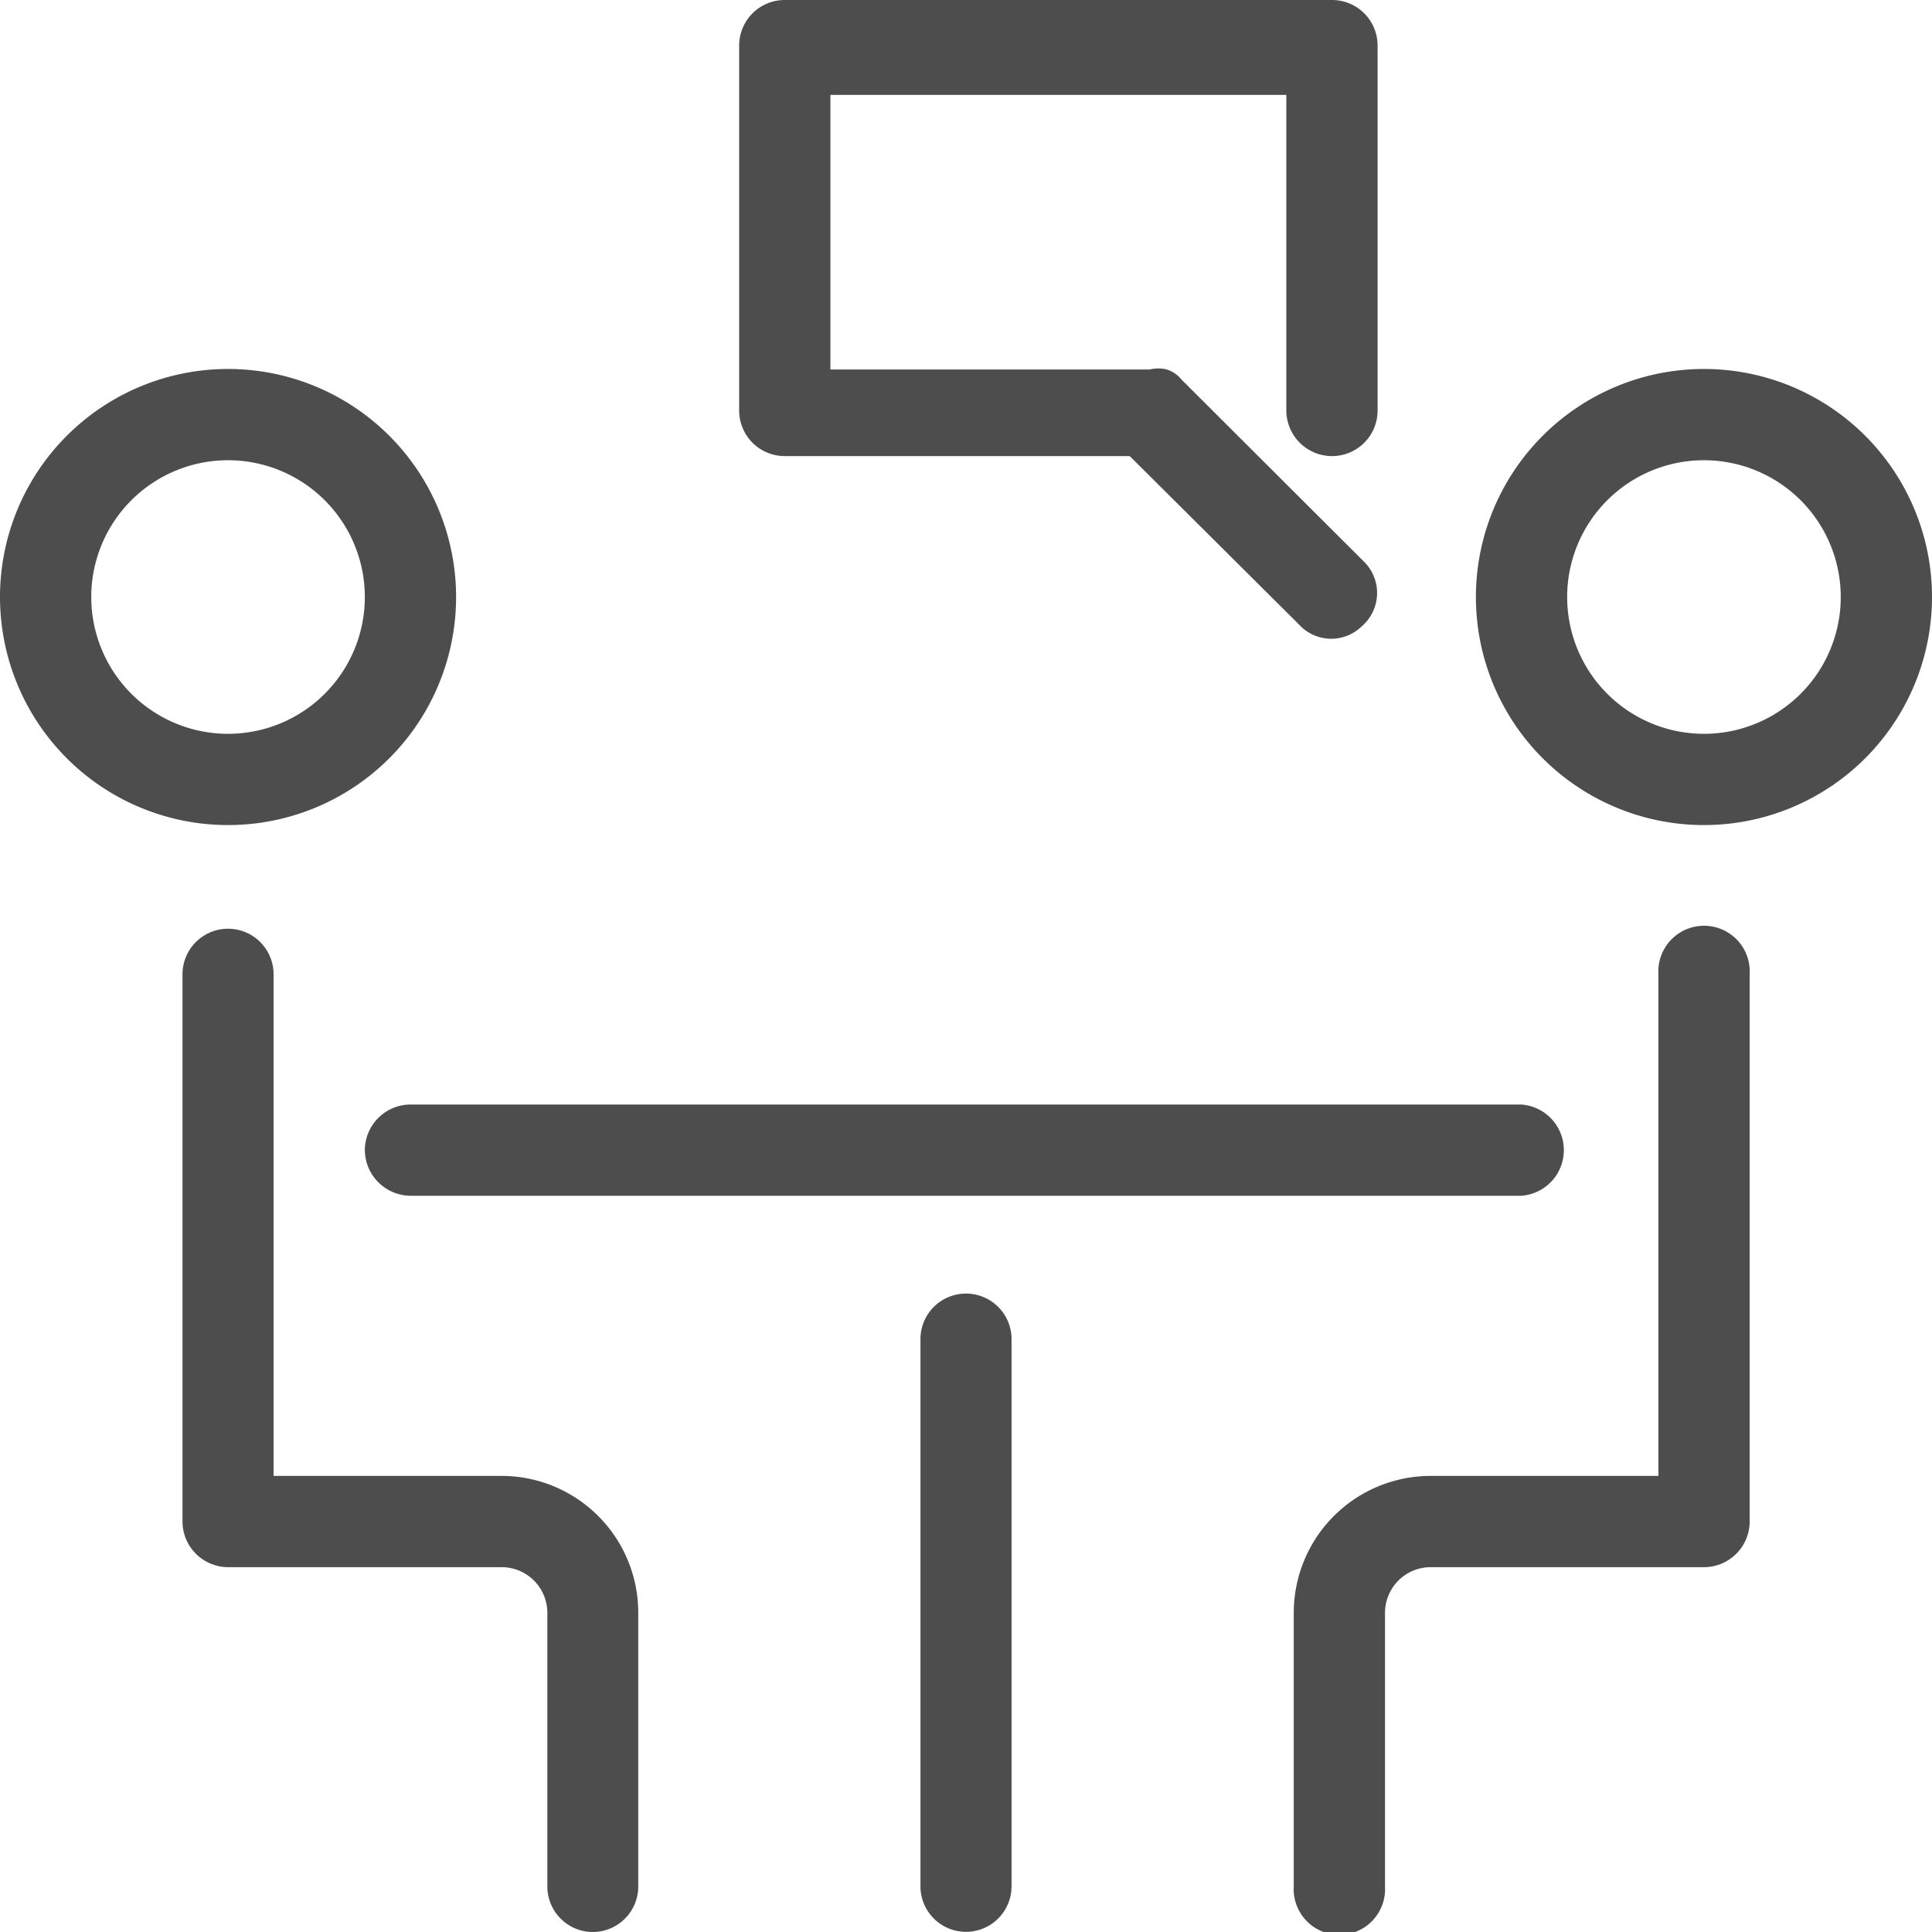
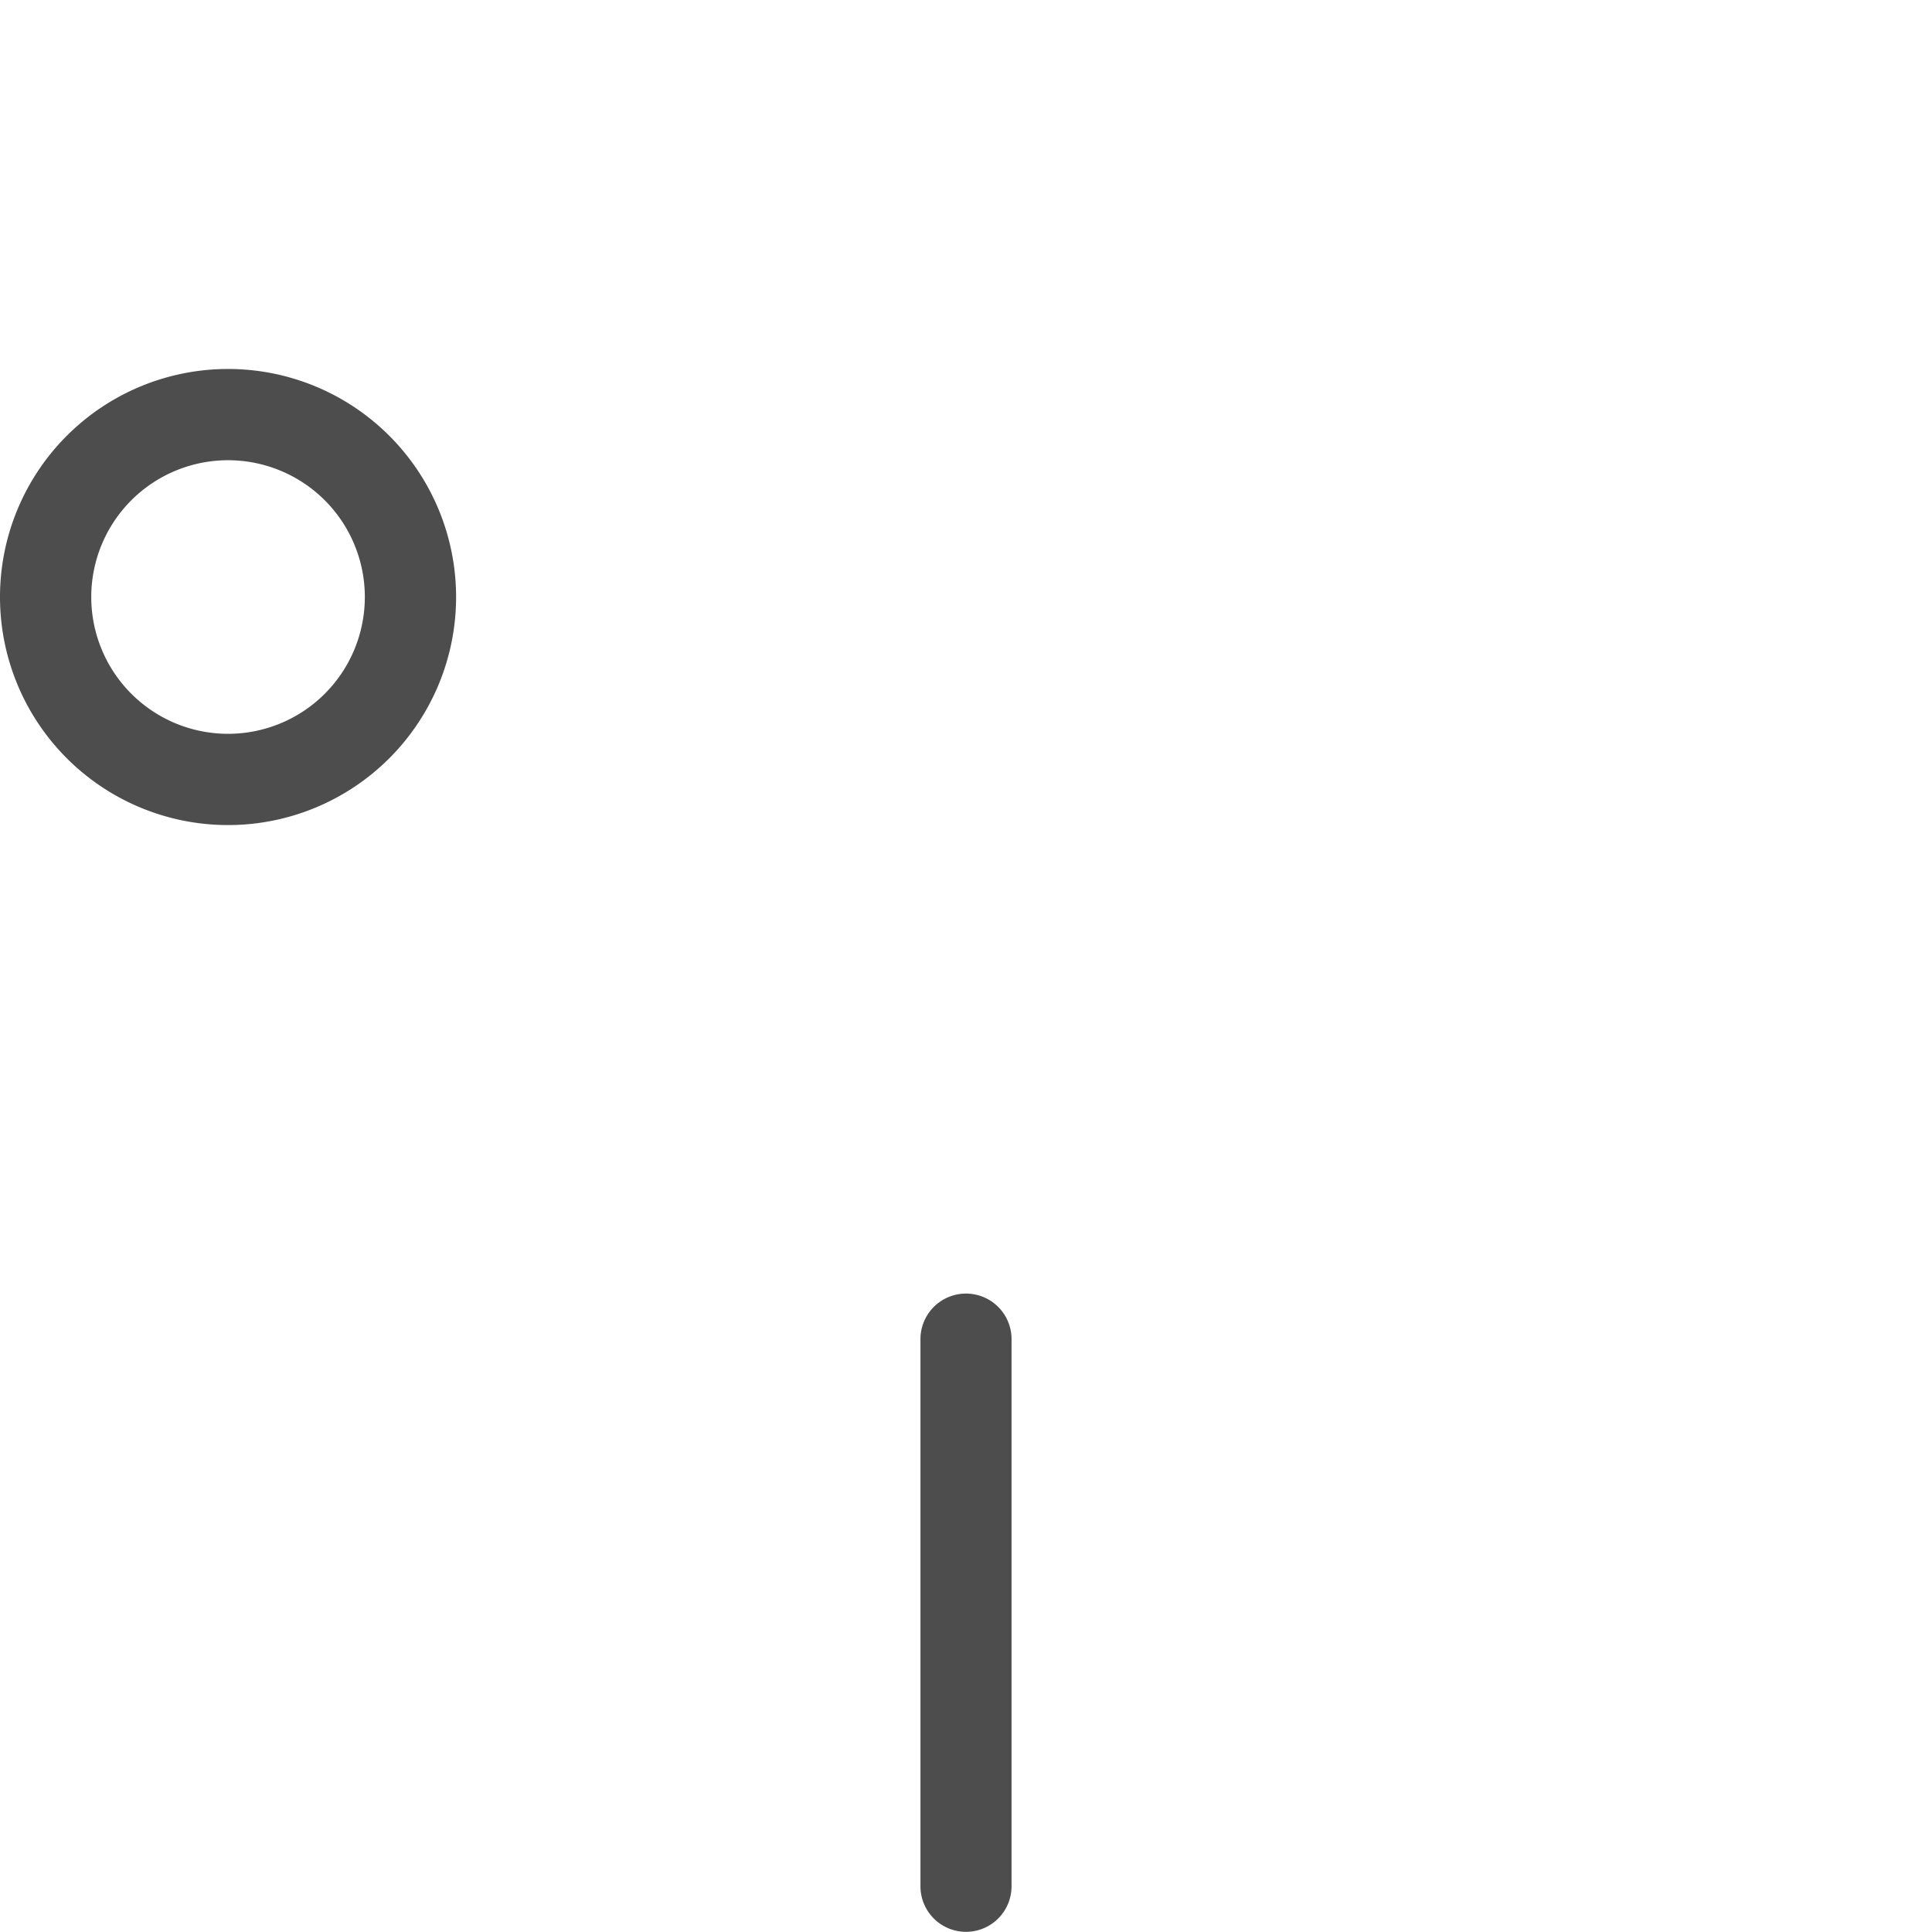
<svg xmlns="http://www.w3.org/2000/svg" id="Calque_1" data-name="Calque 1" viewBox="0 0 112 112">
  <defs>
    <style>.cls-1{fill:#4d4d4d;}</style>
  </defs>
  <title>reunion</title>
  <path id="Tracé_34" data-name="Tracé 34" class="cls-1" d="M13.22,21.39A13.22,13.22,0,1,0,26.44,34.61,13.22,13.22,0,0,0,13.22,21.39Zm0,21.15a7.93,7.93,0,1,1,7.93-7.93A7.93,7.93,0,0,1,13.22,42.54Z" />
-   <path id="Tracé_35" data-name="Tracé 35" class="cls-1" d="M34.38,112A2.64,2.64,0,0,0,37,109.35V93.49a7.93,7.93,0,0,0-7.93-7.93H15.86V56.48a2.64,2.64,0,1,0-5.28,0V88.2a2.65,2.65,0,0,0,2.64,2.65H29.08a2.65,2.65,0,0,1,2.65,2.64h0v15.86A2.64,2.64,0,0,0,34.37,112Z" />
-   <path id="Tracé_36" data-name="Tracé 36" class="cls-1" d="M21.15,66.67a2.67,2.67,0,0,0,2.68,2.65H88.17a2.65,2.65,0,0,0,0-5.29H23.83A2.66,2.66,0,0,0,21.15,66.67Z" />
  <path id="Tracé_37" data-name="Tracé 37" class="cls-1" d="M53.36,77.63v31.72a2.64,2.64,0,1,0,5.28,0h0V77.63a2.64,2.64,0,1,0-5.28,0Z" />
-   <path id="Tracé_38" data-name="Tracé 38" class="cls-1" d="M98.78,21.39A13.22,13.22,0,1,0,112,34.61,13.22,13.22,0,0,0,98.78,21.39Zm0,21.15a7.93,7.93,0,1,1,7.93-7.93h0A7.93,7.93,0,0,1,98.78,42.54Z" />
-   <path id="Tracé_39" data-name="Tracé 39" class="cls-1" d="M75,93.49v15.86a2.65,2.65,0,1,0,5.29,0h0V93.49a2.65,2.65,0,0,1,2.65-2.64H98.78a2.65,2.65,0,0,0,2.65-2.65h0V56.48a2.65,2.65,0,1,0-5.29,0V85.56H82.92A7.94,7.94,0,0,0,75,93.49Z" />
-   <path id="Tracé_40" data-name="Tracé 40" class="cls-1" d="M77.22,26.44a2.64,2.64,0,0,0,2.64-2.64V2.64A2.64,2.64,0,0,0,77.22,0H45.49a2.64,2.64,0,0,0-2.64,2.64V23.8a2.64,2.64,0,0,0,2.64,2.64h20l9.84,9.79a2.53,2.53,0,0,0,3.58.11l.12-.11a2.55,2.55,0,0,0,.12-3.59l-.12-.12L68.49,22a1.83,1.83,0,0,0-.84-.58,2.11,2.11,0,0,0-1,0H48.14V5.5H74.57V23.8A2.65,2.65,0,0,0,77.22,26.44Z" />
</svg>